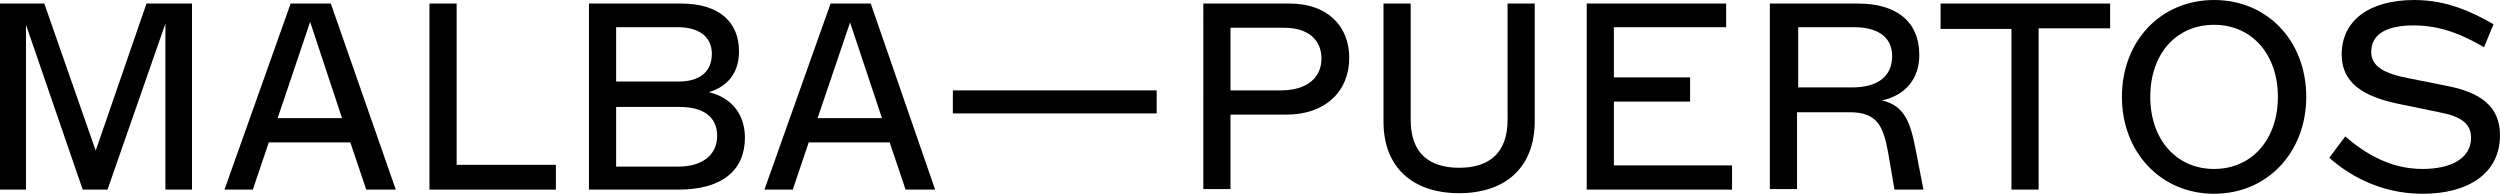
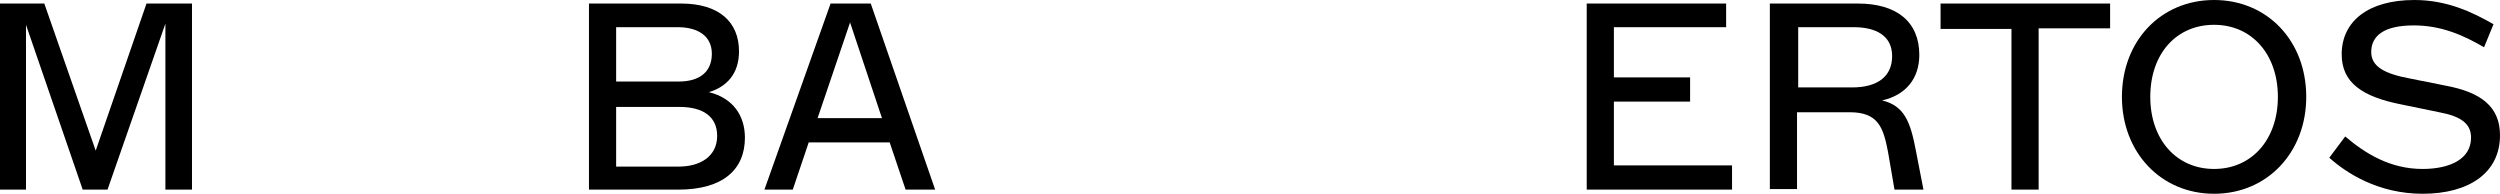
<svg xmlns="http://www.w3.org/2000/svg" version="1.1" id="Layer_1" x="0px" y="0px" viewBox="0 0 423.2 32.8" style="enable-background:new 0 0 423.2 32.8;" xml:space="preserve">
  <g>
    <path d="M0,0.6h7.5l8.7,24.9l8.6-24.9h7.7v31.5h-4.5V4l-9.8,28.1H14L4.4,4.2v27.9H0V0.6z" />
-     <path d="M49.2,0.6h6.8L67,32.1h-5l-2.7-8H45.5l-2.7,8H38L49.2,0.6z M57.9,20L52.5,3.7L47,20H57.9z" />
-     <path d="M72.7,0.6h4.6v27.3h16.8v4.2H72.7V0.6z" />
    <path d="M99.7,0.6h15.6c6.4,0,9.8,3.1,9.8,8.1c0,3.8-2.1,6-5.1,6.9c4.1,1,6.1,4,6.1,7.7c0,5.4-3.7,8.8-11.3,8.8H99.7V0.6z    M120.5,9.1c0-2.9-2.2-4.5-5.8-4.5h-10.4v9.2h10.6C118.4,13.8,120.5,12.2,120.5,9.1z M121.4,23c0-3.2-2.3-4.9-6.4-4.9h-10.7v10.1   h10.6C118.5,28.2,121.4,26.5,121.4,23z" />
    <path d="M140.6,0.6h6.8l10.9,31.5h-5l-2.7-8h-13.7l-2.7,8h-4.8L140.6,0.6z M149.3,20l-5.4-16.2L138.4,20H149.3z" />
-     <path d="M161.3,15.3h34.5v3.9h-34.5V15.3z" />
-     <path d="M203.7,0.6h14.6c6.4,0,10.1,3.8,10.1,9.2c0,5.7-4.1,9.6-10.6,9.6h-9.5v12.6h-4.6V0.6z M223.7,9.9c0-3.1-2.2-5.2-6.3-5.2   h-9.1v10.6h8.5C221.2,15.3,223.7,13.2,223.7,9.9z" />
-     <path d="M234.2,20.6V0.6h4.6v19.7c0,5.6,3.1,8.1,8.2,8.1c5.1,0,8.2-2.5,8.2-8.1V0.6h4.6v19.9c0,7.8-4.9,12.2-12.8,12.2   S234.2,28.3,234.2,20.6z" />
    <path d="M268.6,0.6h23.6v4h-19v8.5h12.9v4.1h-12.9V28h20v4.1h-24.6V0.6z" />
    <path d="M299.7,0.6h14.8c6.6,0,10.4,3.1,10.4,8.7c0,4-2.3,6.8-6.3,7.7c3.8,0.9,4.8,3.7,5.7,8.4l1.3,6.7h-4.9l-1.1-6.4   c-0.8-4.2-1.7-6.7-6.5-6.7h-8.9v13h-4.6V0.6z M320.3,9.5c0-3.5-2.8-4.9-6.5-4.9h-9.4v10.2h9.1C317.9,14.8,320.3,12.9,320.3,9.5z" />
    <path d="M340.6,4.9h-12.1V0.6h28.7v4.2h-12.1v27.3h-4.6V4.9z" />
    <path d="M359.2,16.4c0-9.5,6.6-16.4,15.6-16.4s15.6,6.9,15.6,16.4c0,9.4-6.6,16.4-15.6,16.4S359.2,25.8,359.2,16.4z M385.6,16.4   c0-7.2-4.4-12.2-10.8-12.2S364,9.1,364,16.4c0,7.2,4.4,12.2,10.8,12.2S385.6,23.6,385.6,16.4z" />
    <path d="M394.3,26.7l2.7-3.6c3.4,2.9,7.6,5.5,13.1,5.5c4.5,0,8.2-1.6,8.2-5.3c0-2.3-1.6-3.6-5.4-4.3l-6.3-1.3   c-6.7-1.3-10.2-3.7-10.2-8.5c0-5.6,4.5-9.2,12.3-9.2c5.6,0,9.9,2.1,13.4,4.1L420.5,8c-3.6-2.1-7.3-3.7-11.9-3.7   c-5.1,0-7.2,1.8-7.2,4.5c0,2.5,2.3,3.7,6.6,4.5l6,1.2c5.9,1.1,9.2,3.5,9.2,8.4c0,6.4-5.3,9.9-13.1,9.9   C402.6,32.8,397.2,29.3,394.3,26.7z" />
  </g>
</svg>